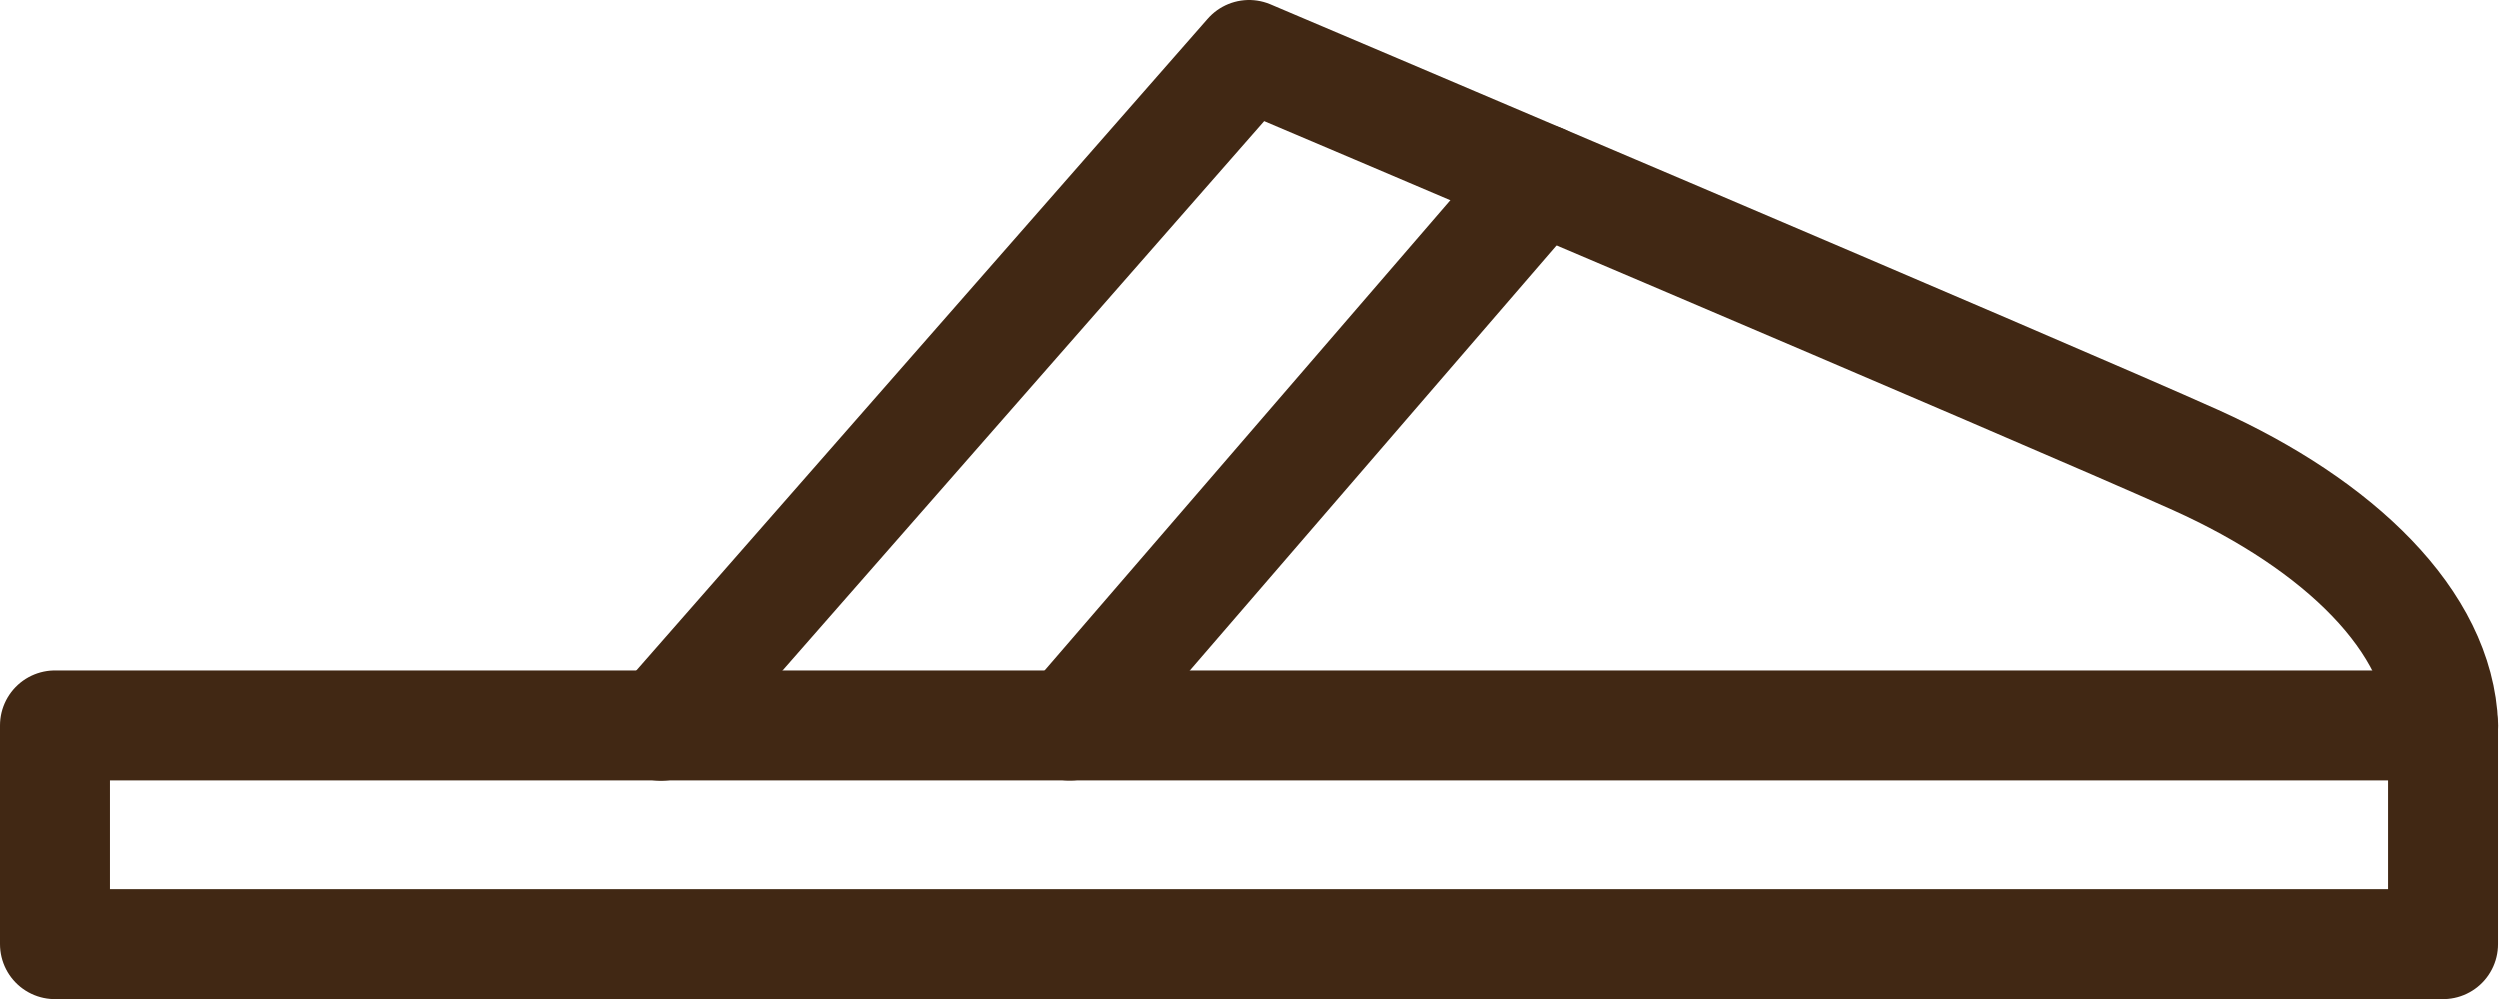
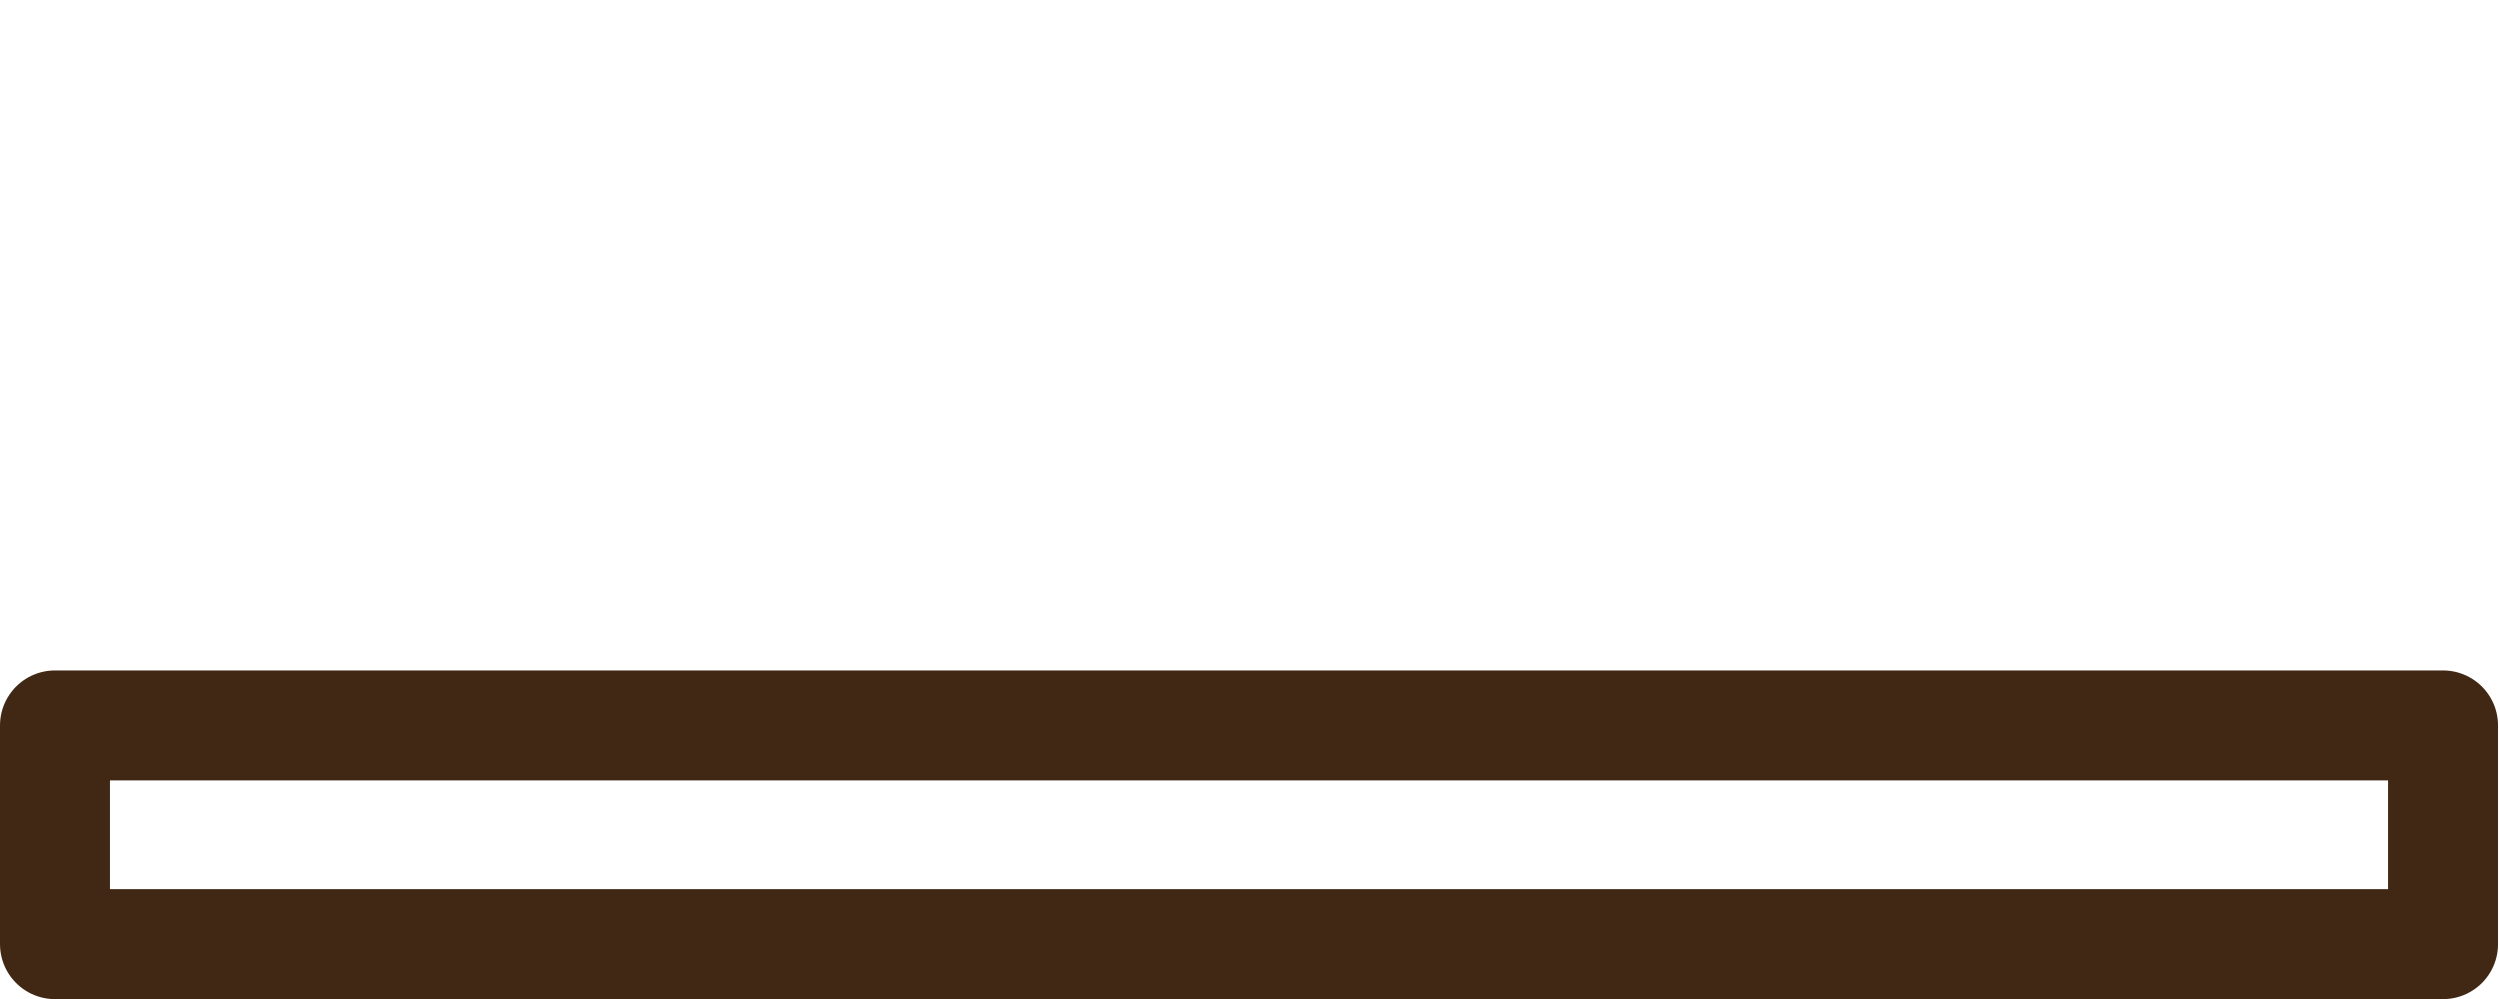
<svg xmlns="http://www.w3.org/2000/svg" width="22.735" height="9.087" viewBox="0 0 22.735 9.087">
  <g id="chaussons" transform="translate(-6.913 -14.723)">
    <g id="Groupe_267" data-name="Groupe 267">
-       <path id="Tracé_632" data-name="Tracé 632" d="M29.131,21.32c-.033-.945-.946-1.826-2.25-2.413s-8.609-3.684-8.609-3.684l-5.348,6.1" fill="none" stroke="#412814" stroke-linecap="round" stroke-linejoin="round" stroke-width="1" />
-       <line id="Ligne_105" data-name="Ligne 105" y1="4.969" x2="4.288" transform="translate(16.641 16.352)" fill="none" stroke="#412814" stroke-linecap="round" stroke-linejoin="round" stroke-width="1" />
      <rect id="Rectangle_354" data-name="Rectangle 354" width="21.717" height="1.989" transform="translate(7.413 21.32)" fill="none" stroke="#412814" stroke-linecap="round" stroke-linejoin="round" stroke-width="1" />
    </g>
  </g>
</svg>